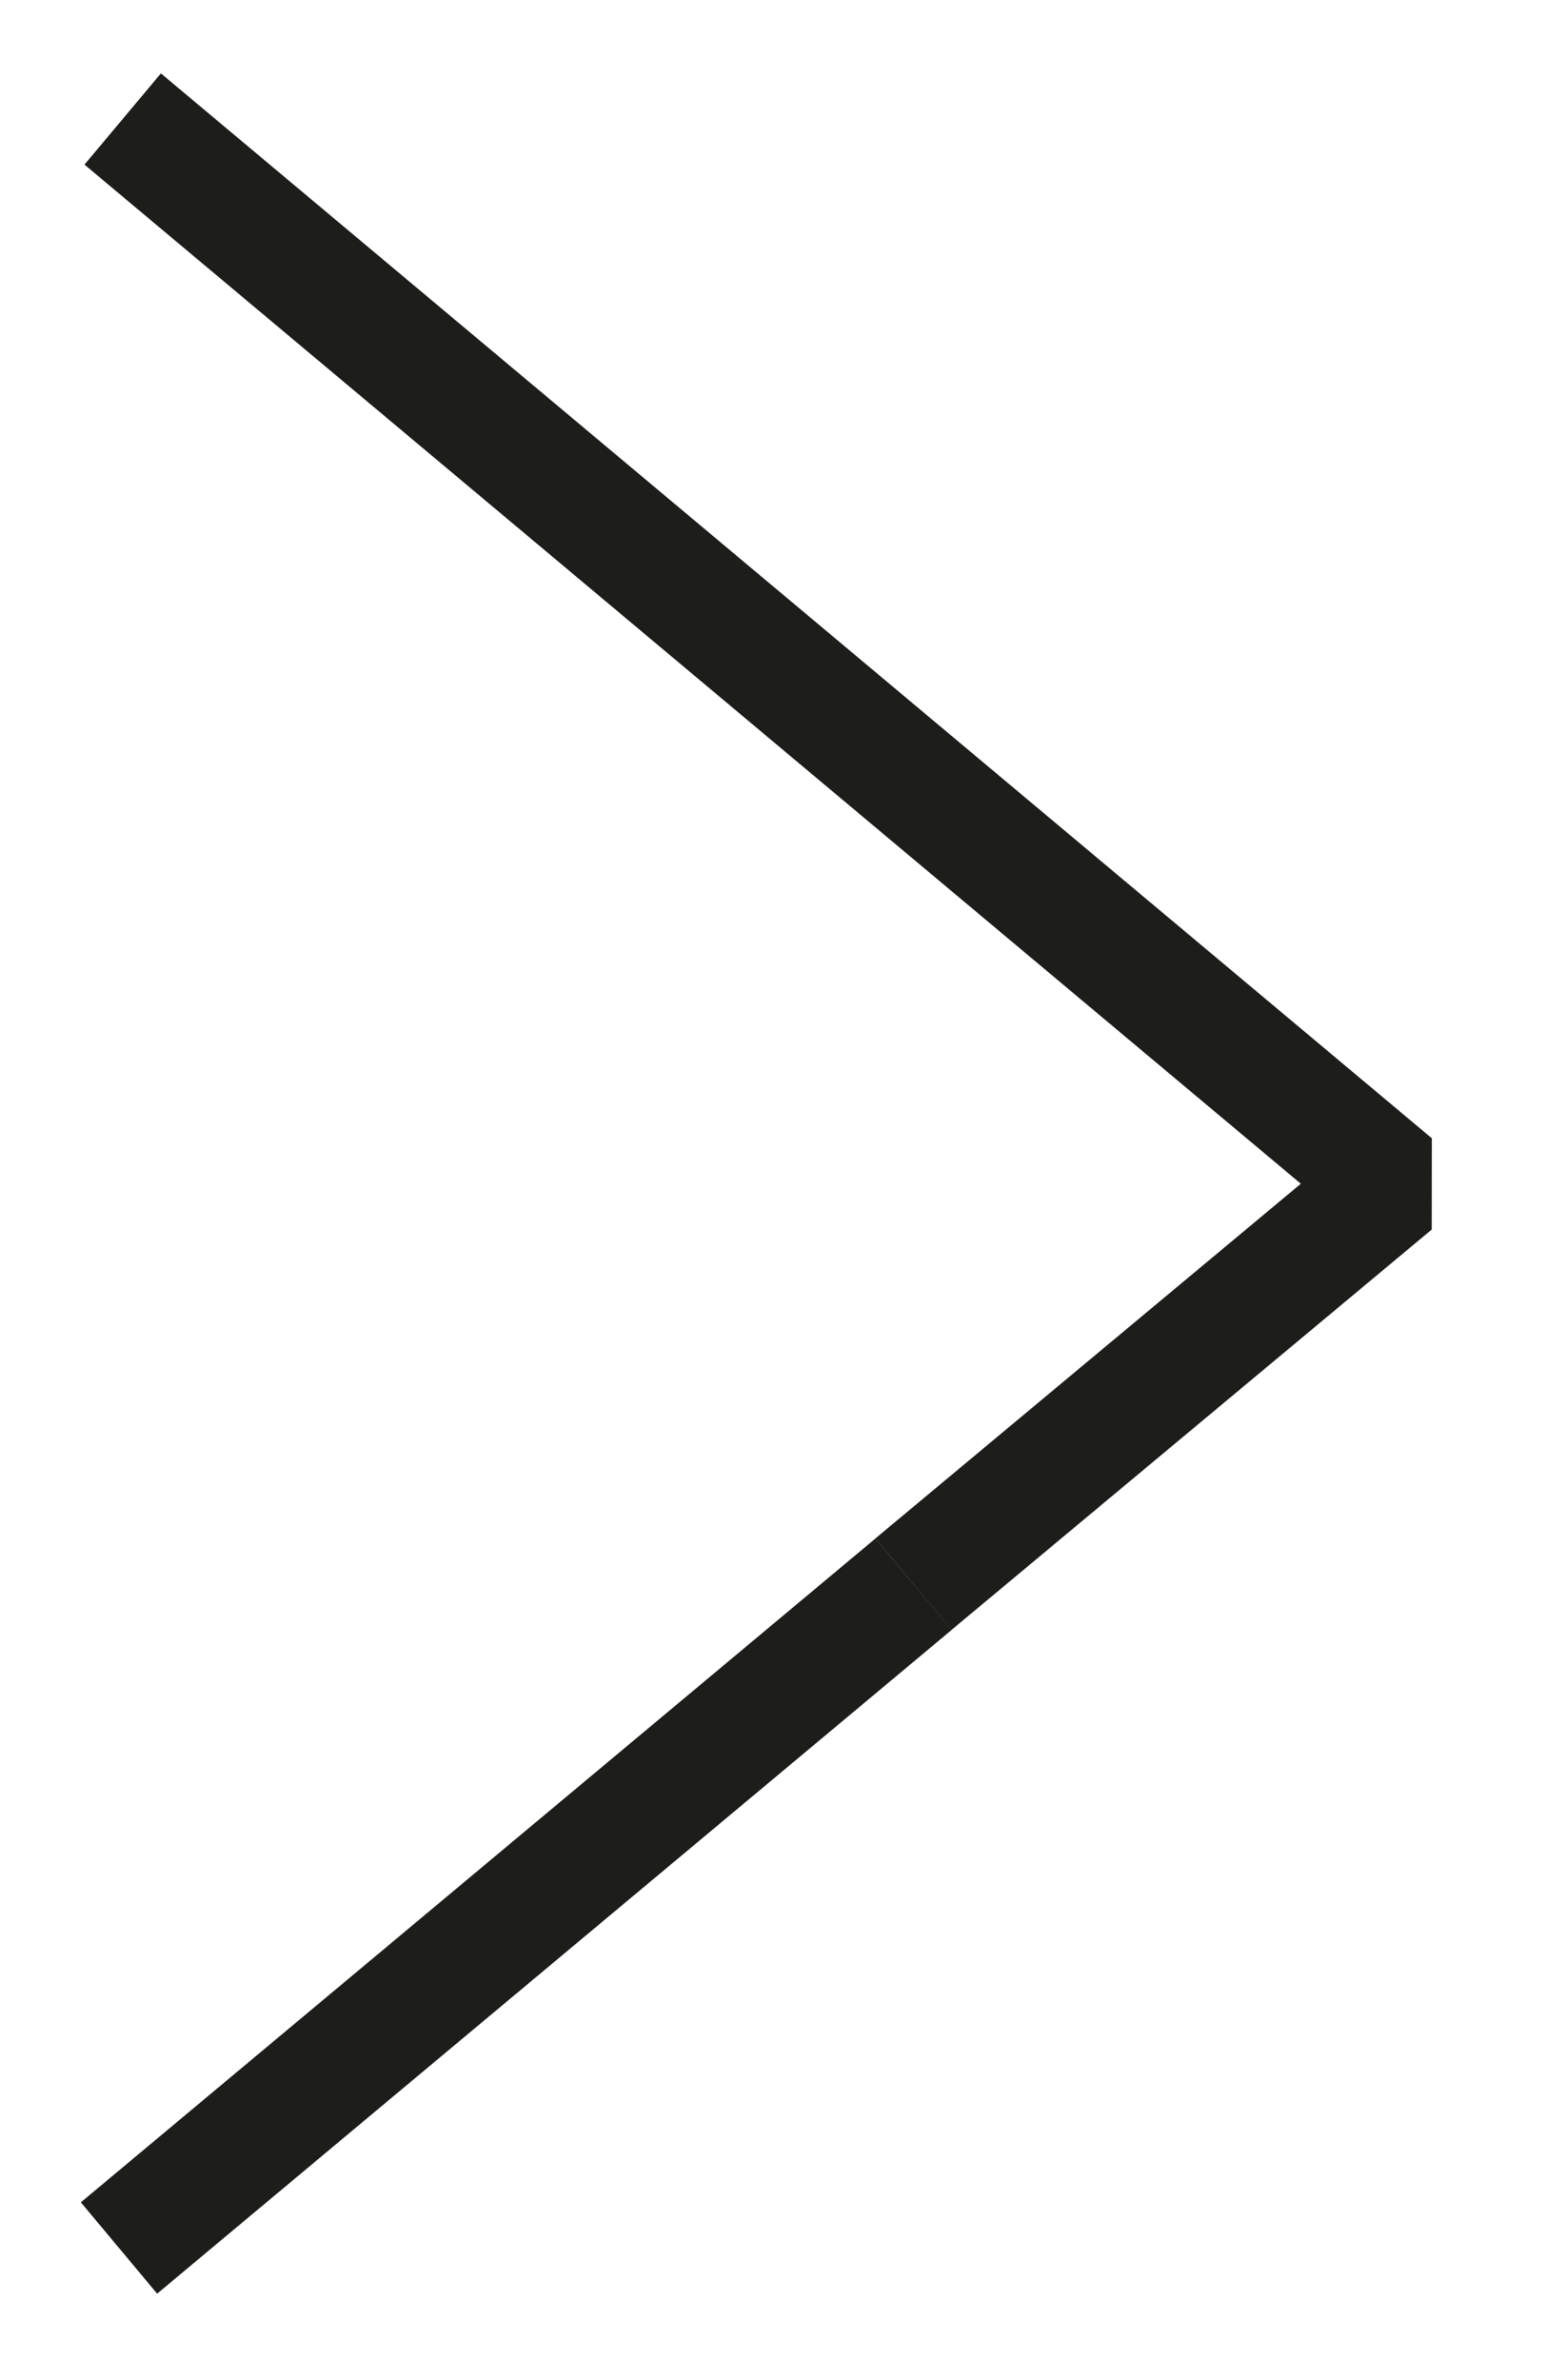
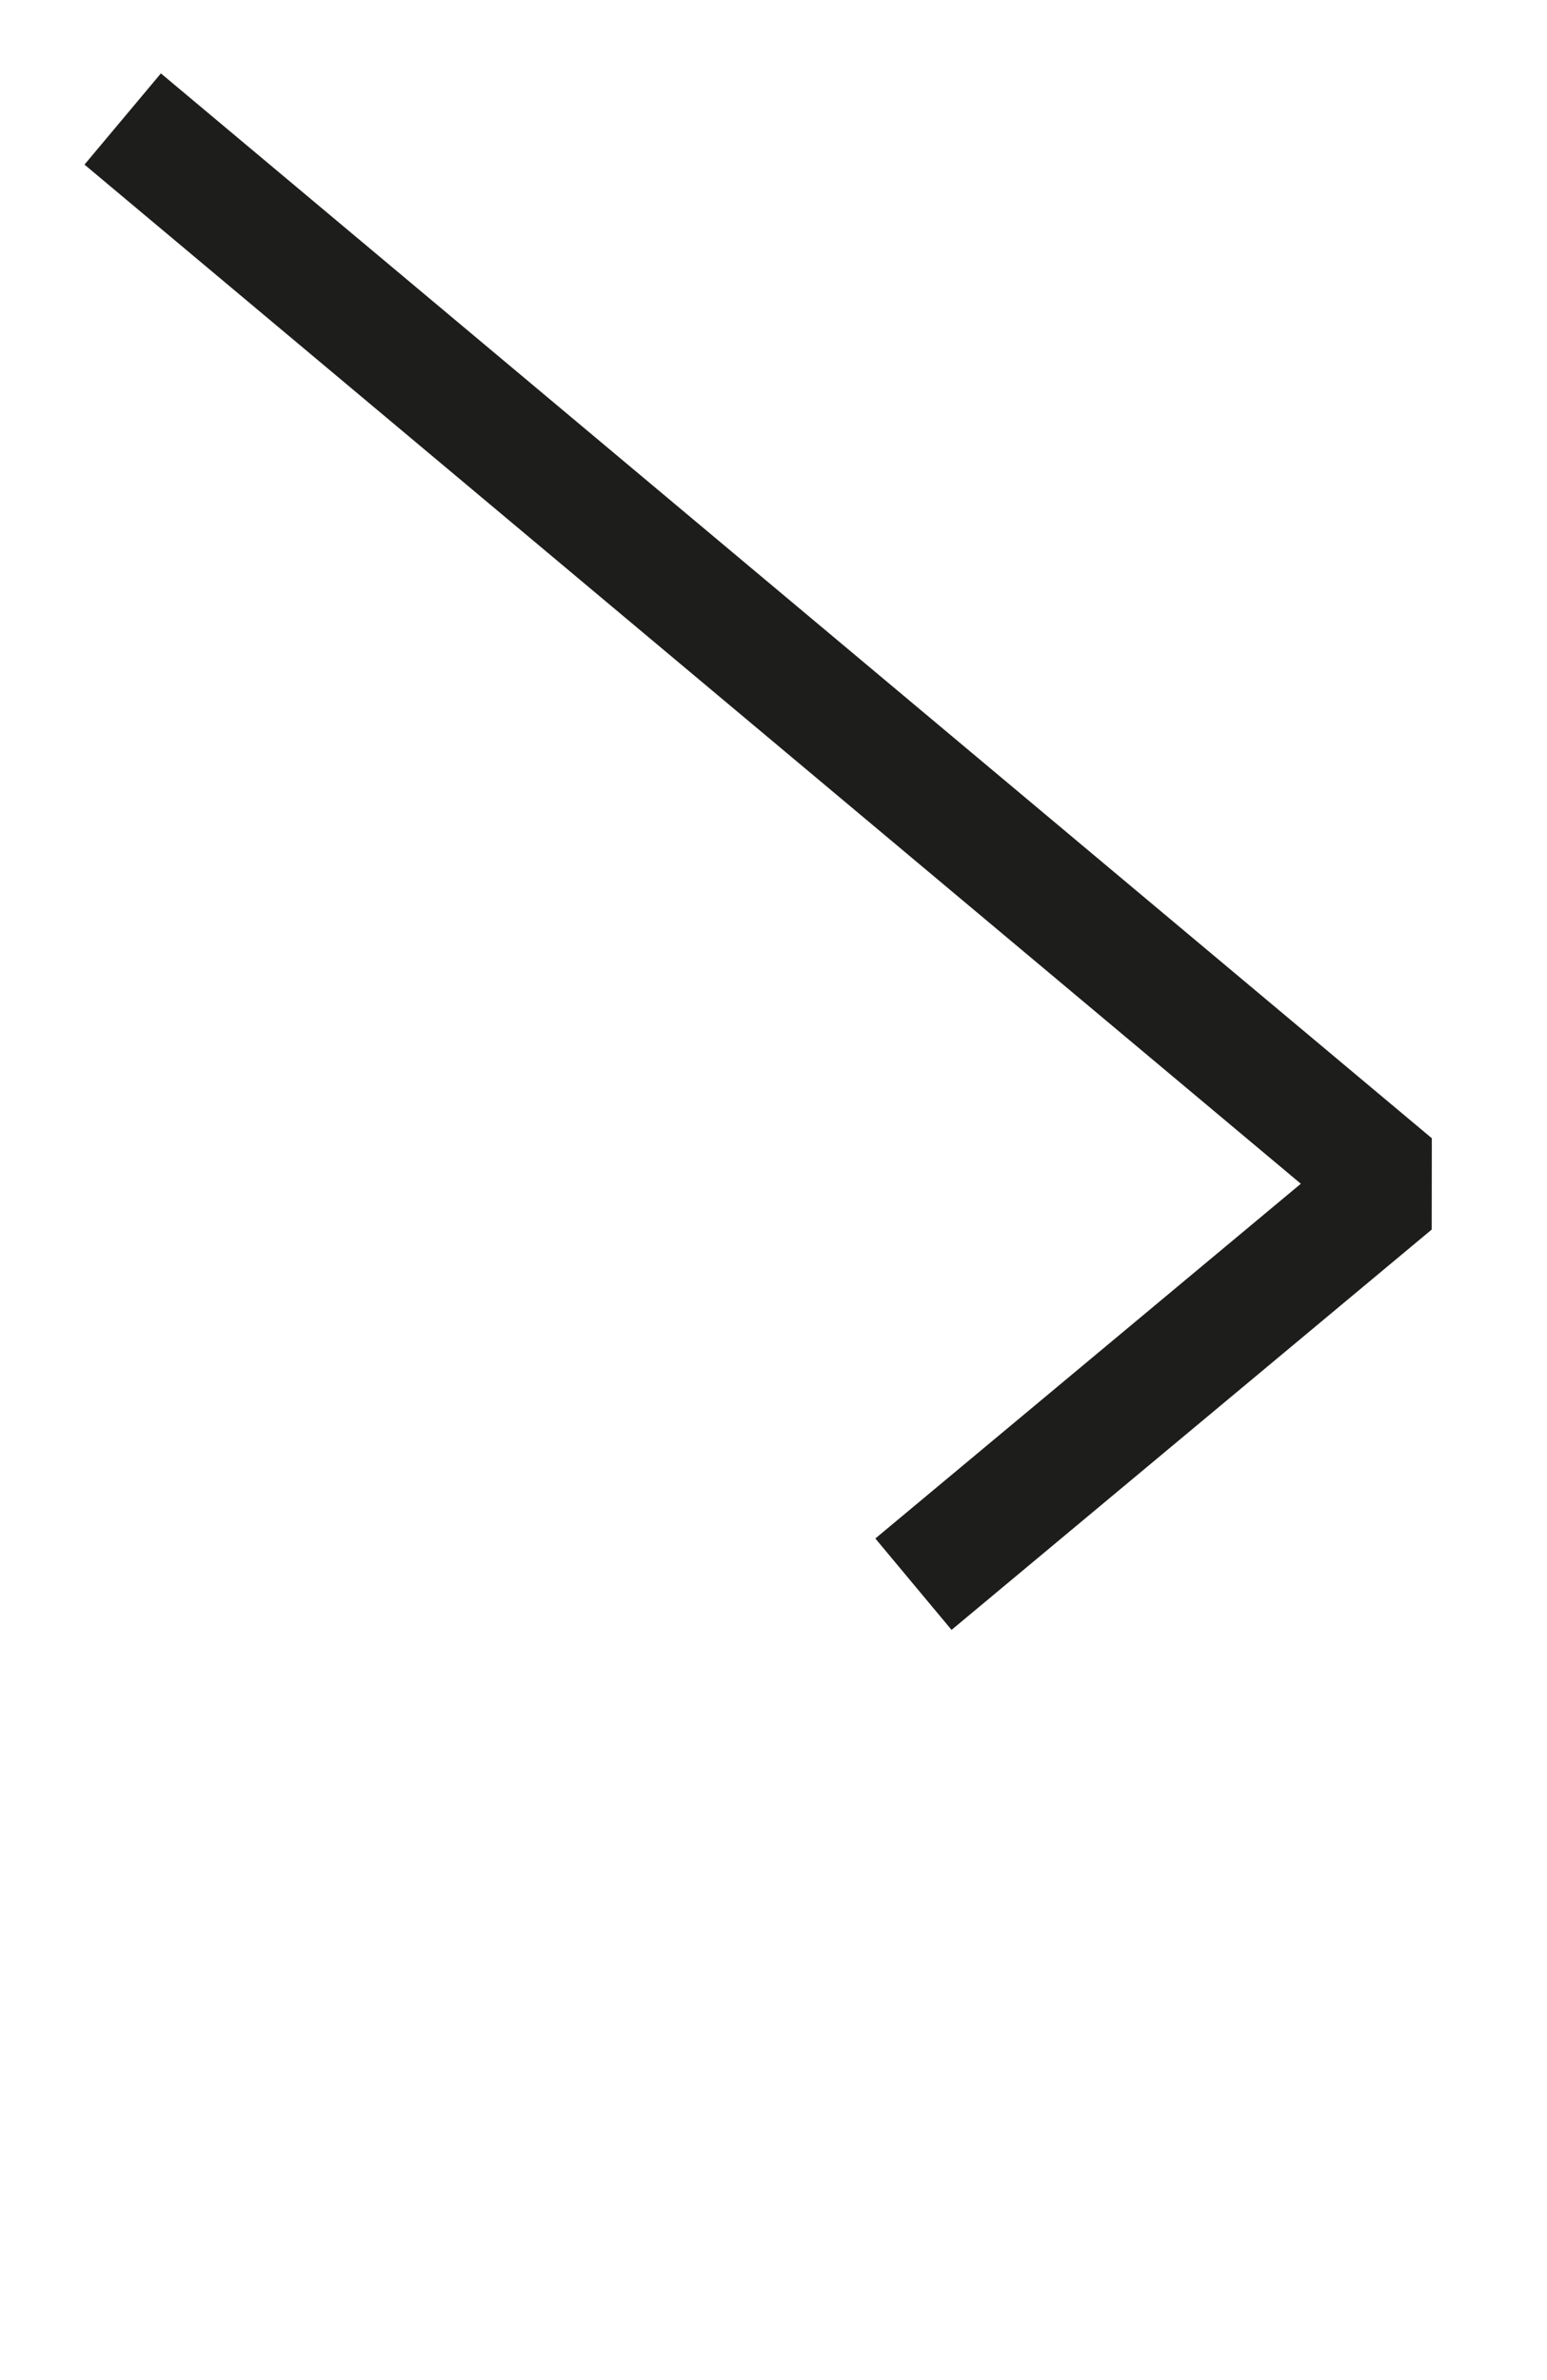
<svg xmlns="http://www.w3.org/2000/svg" width="13" height="20" viewBox="0 0 13 20" fill="none">
-   <path d="M7.677 13.312L1 18.89" stroke="#1D1D1B" stroke-linejoin="bevel" />
  <path d="M1.031 1L11.711 9.948L7.676 13.312" stroke="#1D1D1B" stroke-linejoin="bevel" />
</svg>